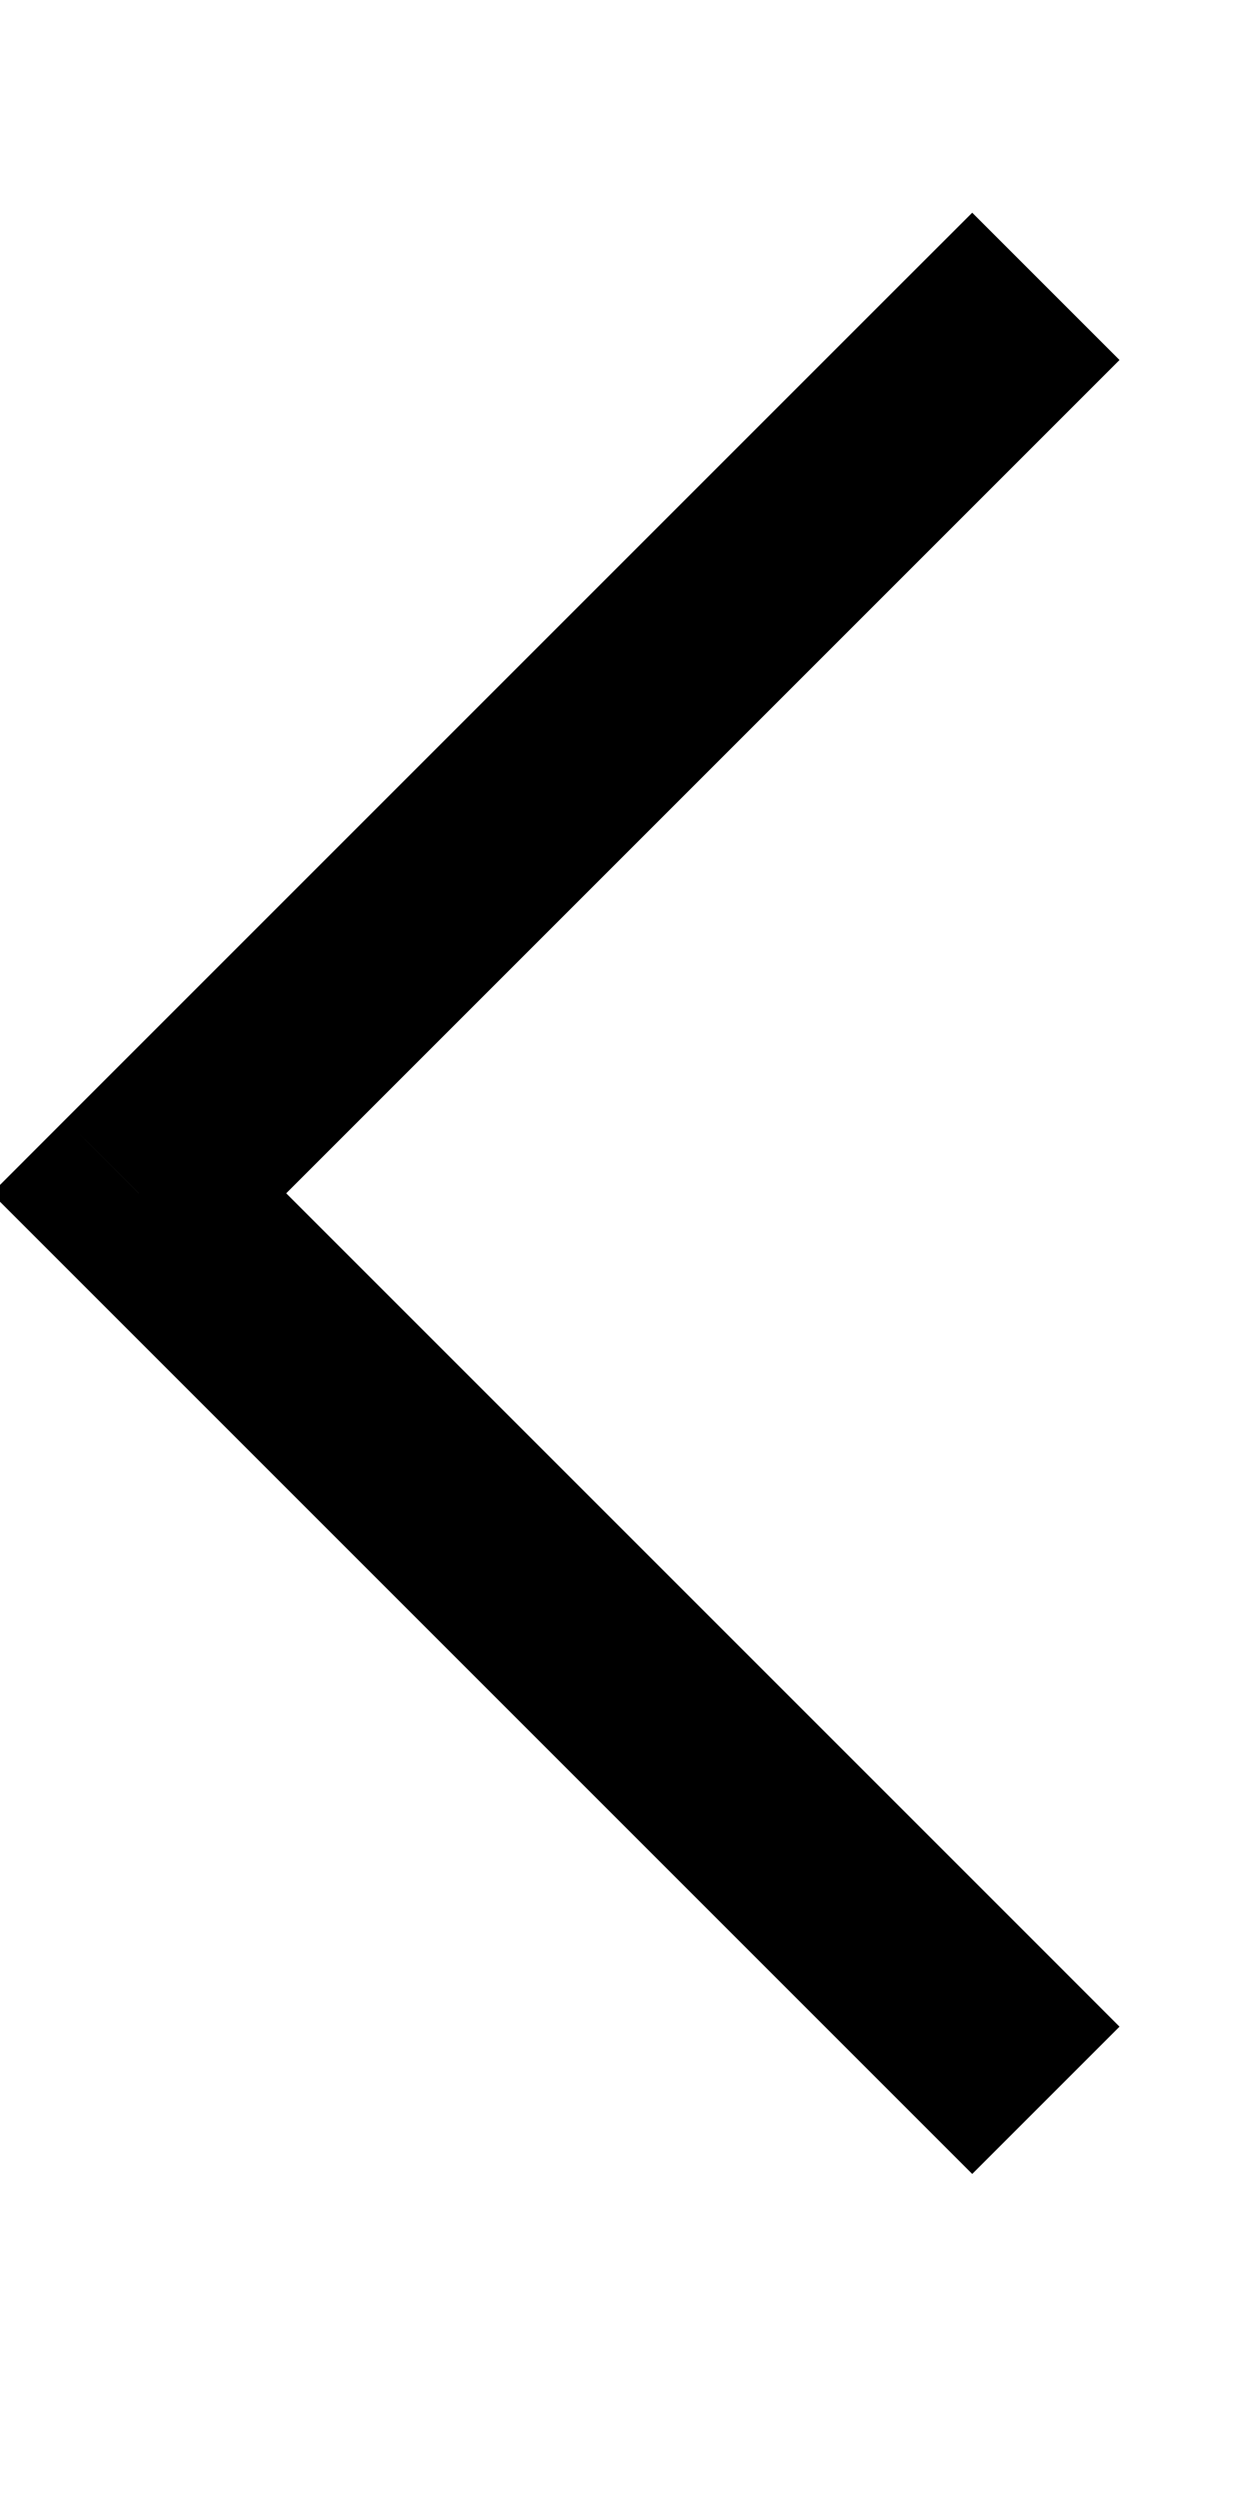
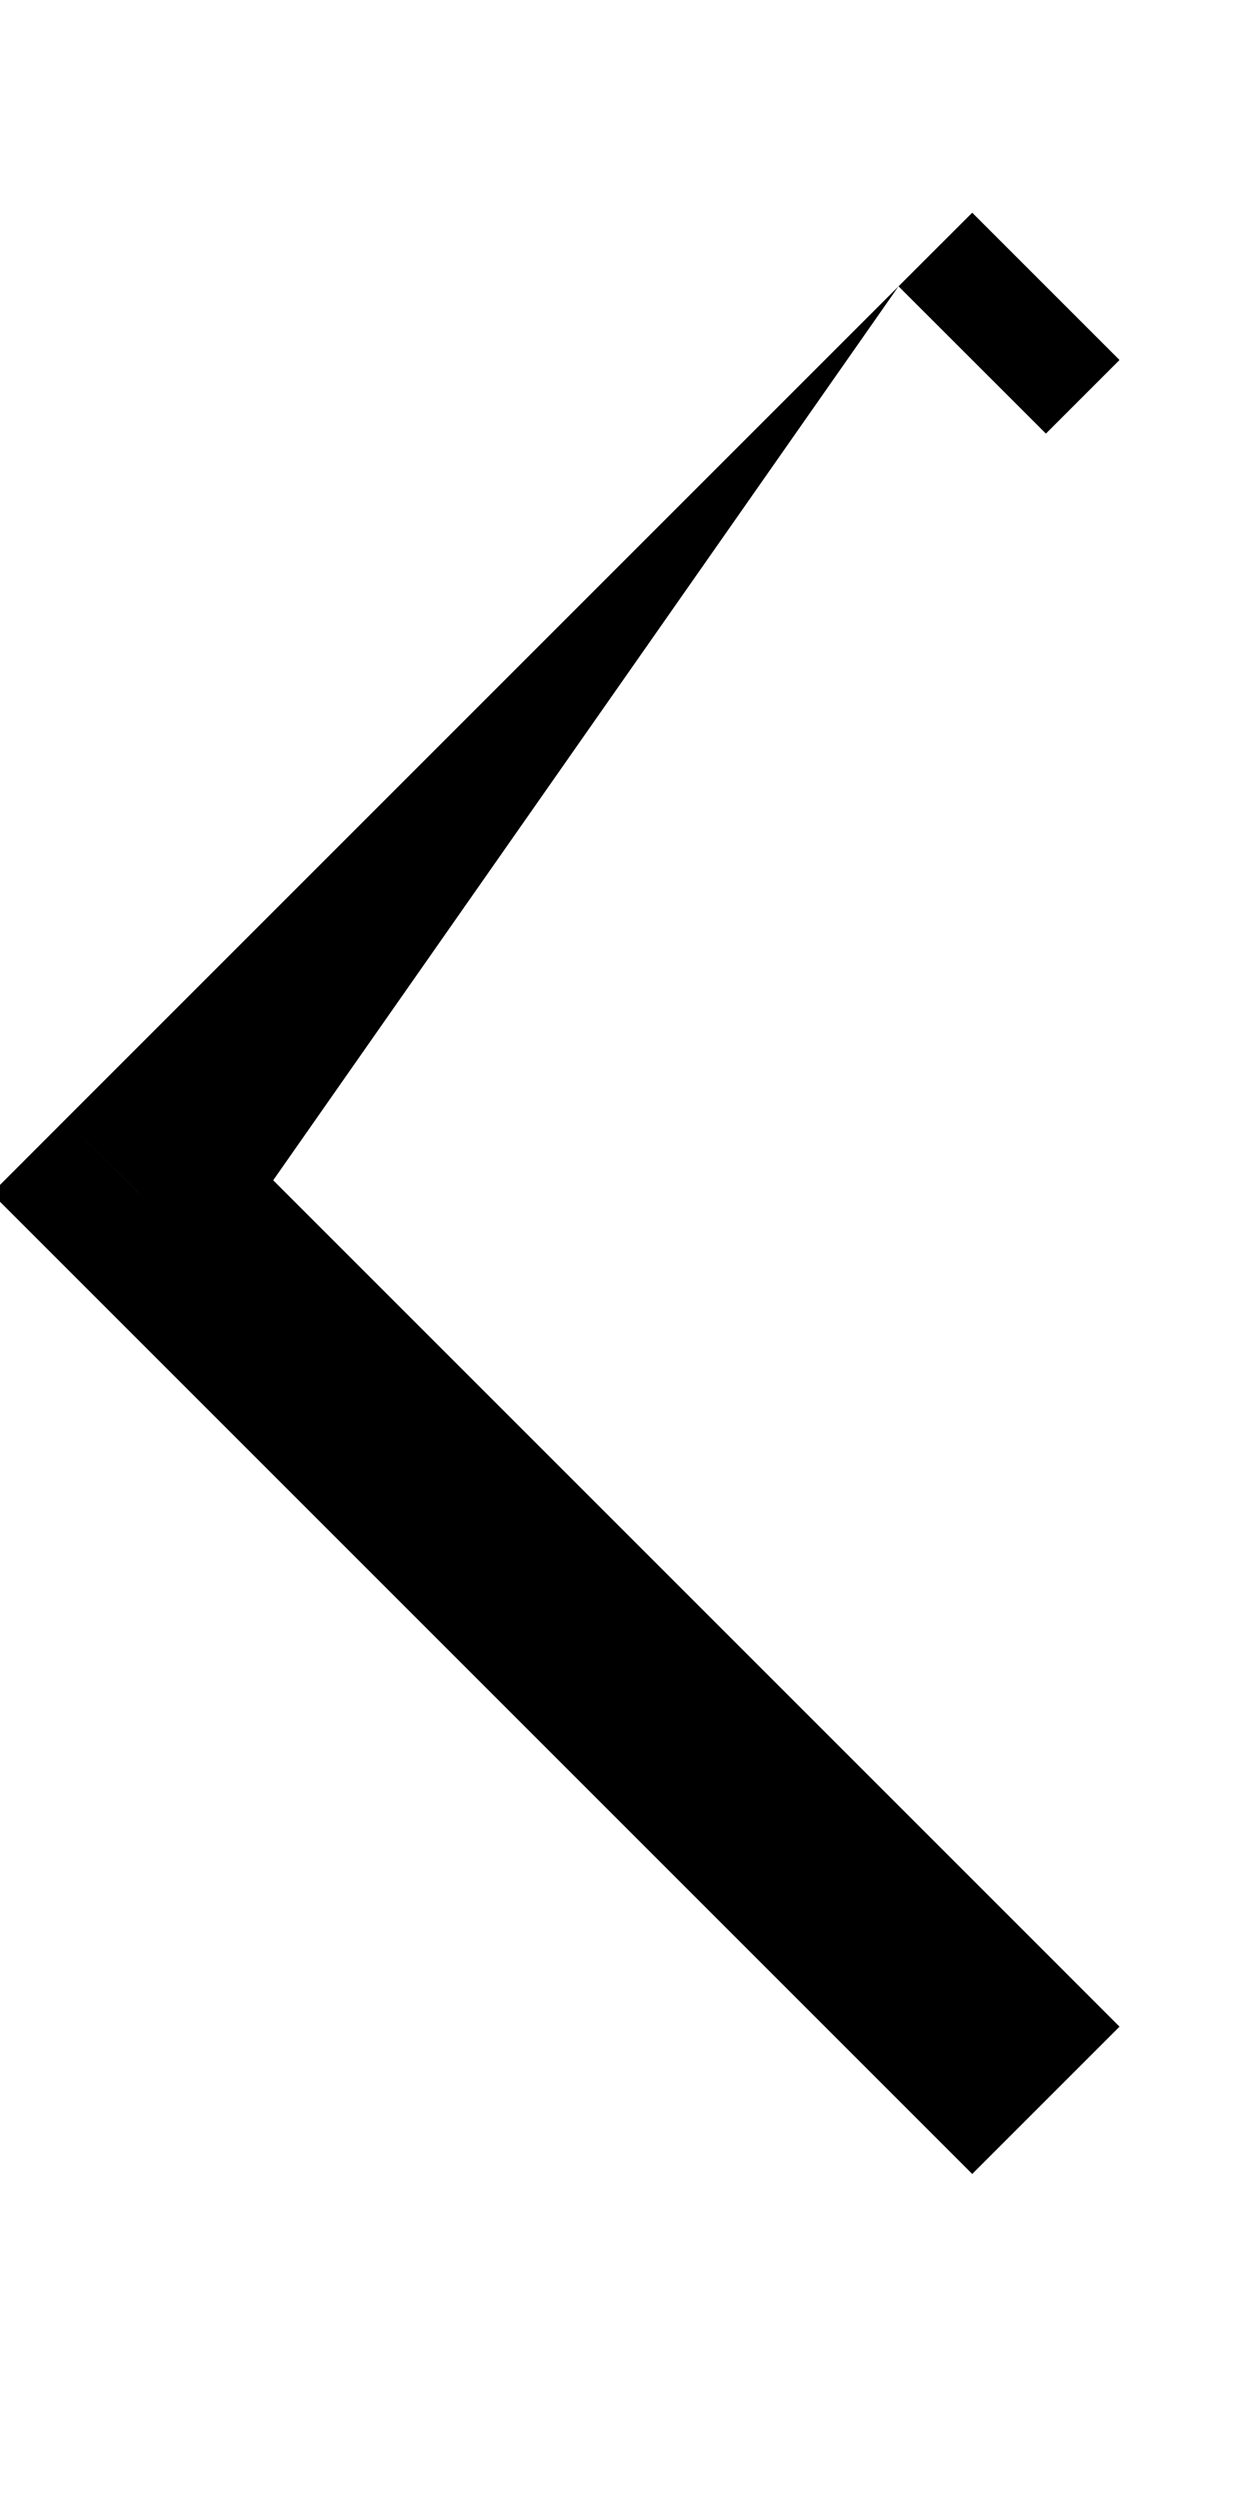
<svg xmlns="http://www.w3.org/2000/svg" width="6" height="12" viewBox="0 0 18 28" fill="none">
-   <path d="M12.939,26.244L14,27.305L16.121,25.184L15.061,24.123L12.939,26.244ZM2,13.184L0.939,12.123L-0.121,13.184L0.939,14.244L2,13.184ZM15.061,2.244L16.121,1.184L14,-0.937L12.939,0.123L15.061,2.244ZM15.061,24.123L3.061,12.123L0.939,14.244L12.939,26.244L15.061,24.123ZM3.061,14.244L15.061,2.244L12.939,0.123L0.939,12.123L3.061,14.244Z" fill="#000000" />
+   <path d="M12.939,26.244L14,27.305L16.121,25.184L15.061,24.123L12.939,26.244ZM2,13.184L0.939,12.123L-0.121,13.184L0.939,14.244L2,13.184ZM15.061,2.244L16.121,1.184L14,-0.937L12.939,0.123L15.061,2.244ZM15.061,24.123L3.061,12.123L0.939,14.244L12.939,26.244L15.061,24.123ZM3.061,14.244L12.939,0.123L0.939,12.123L3.061,14.244Z" fill="#000000" />
</svg>